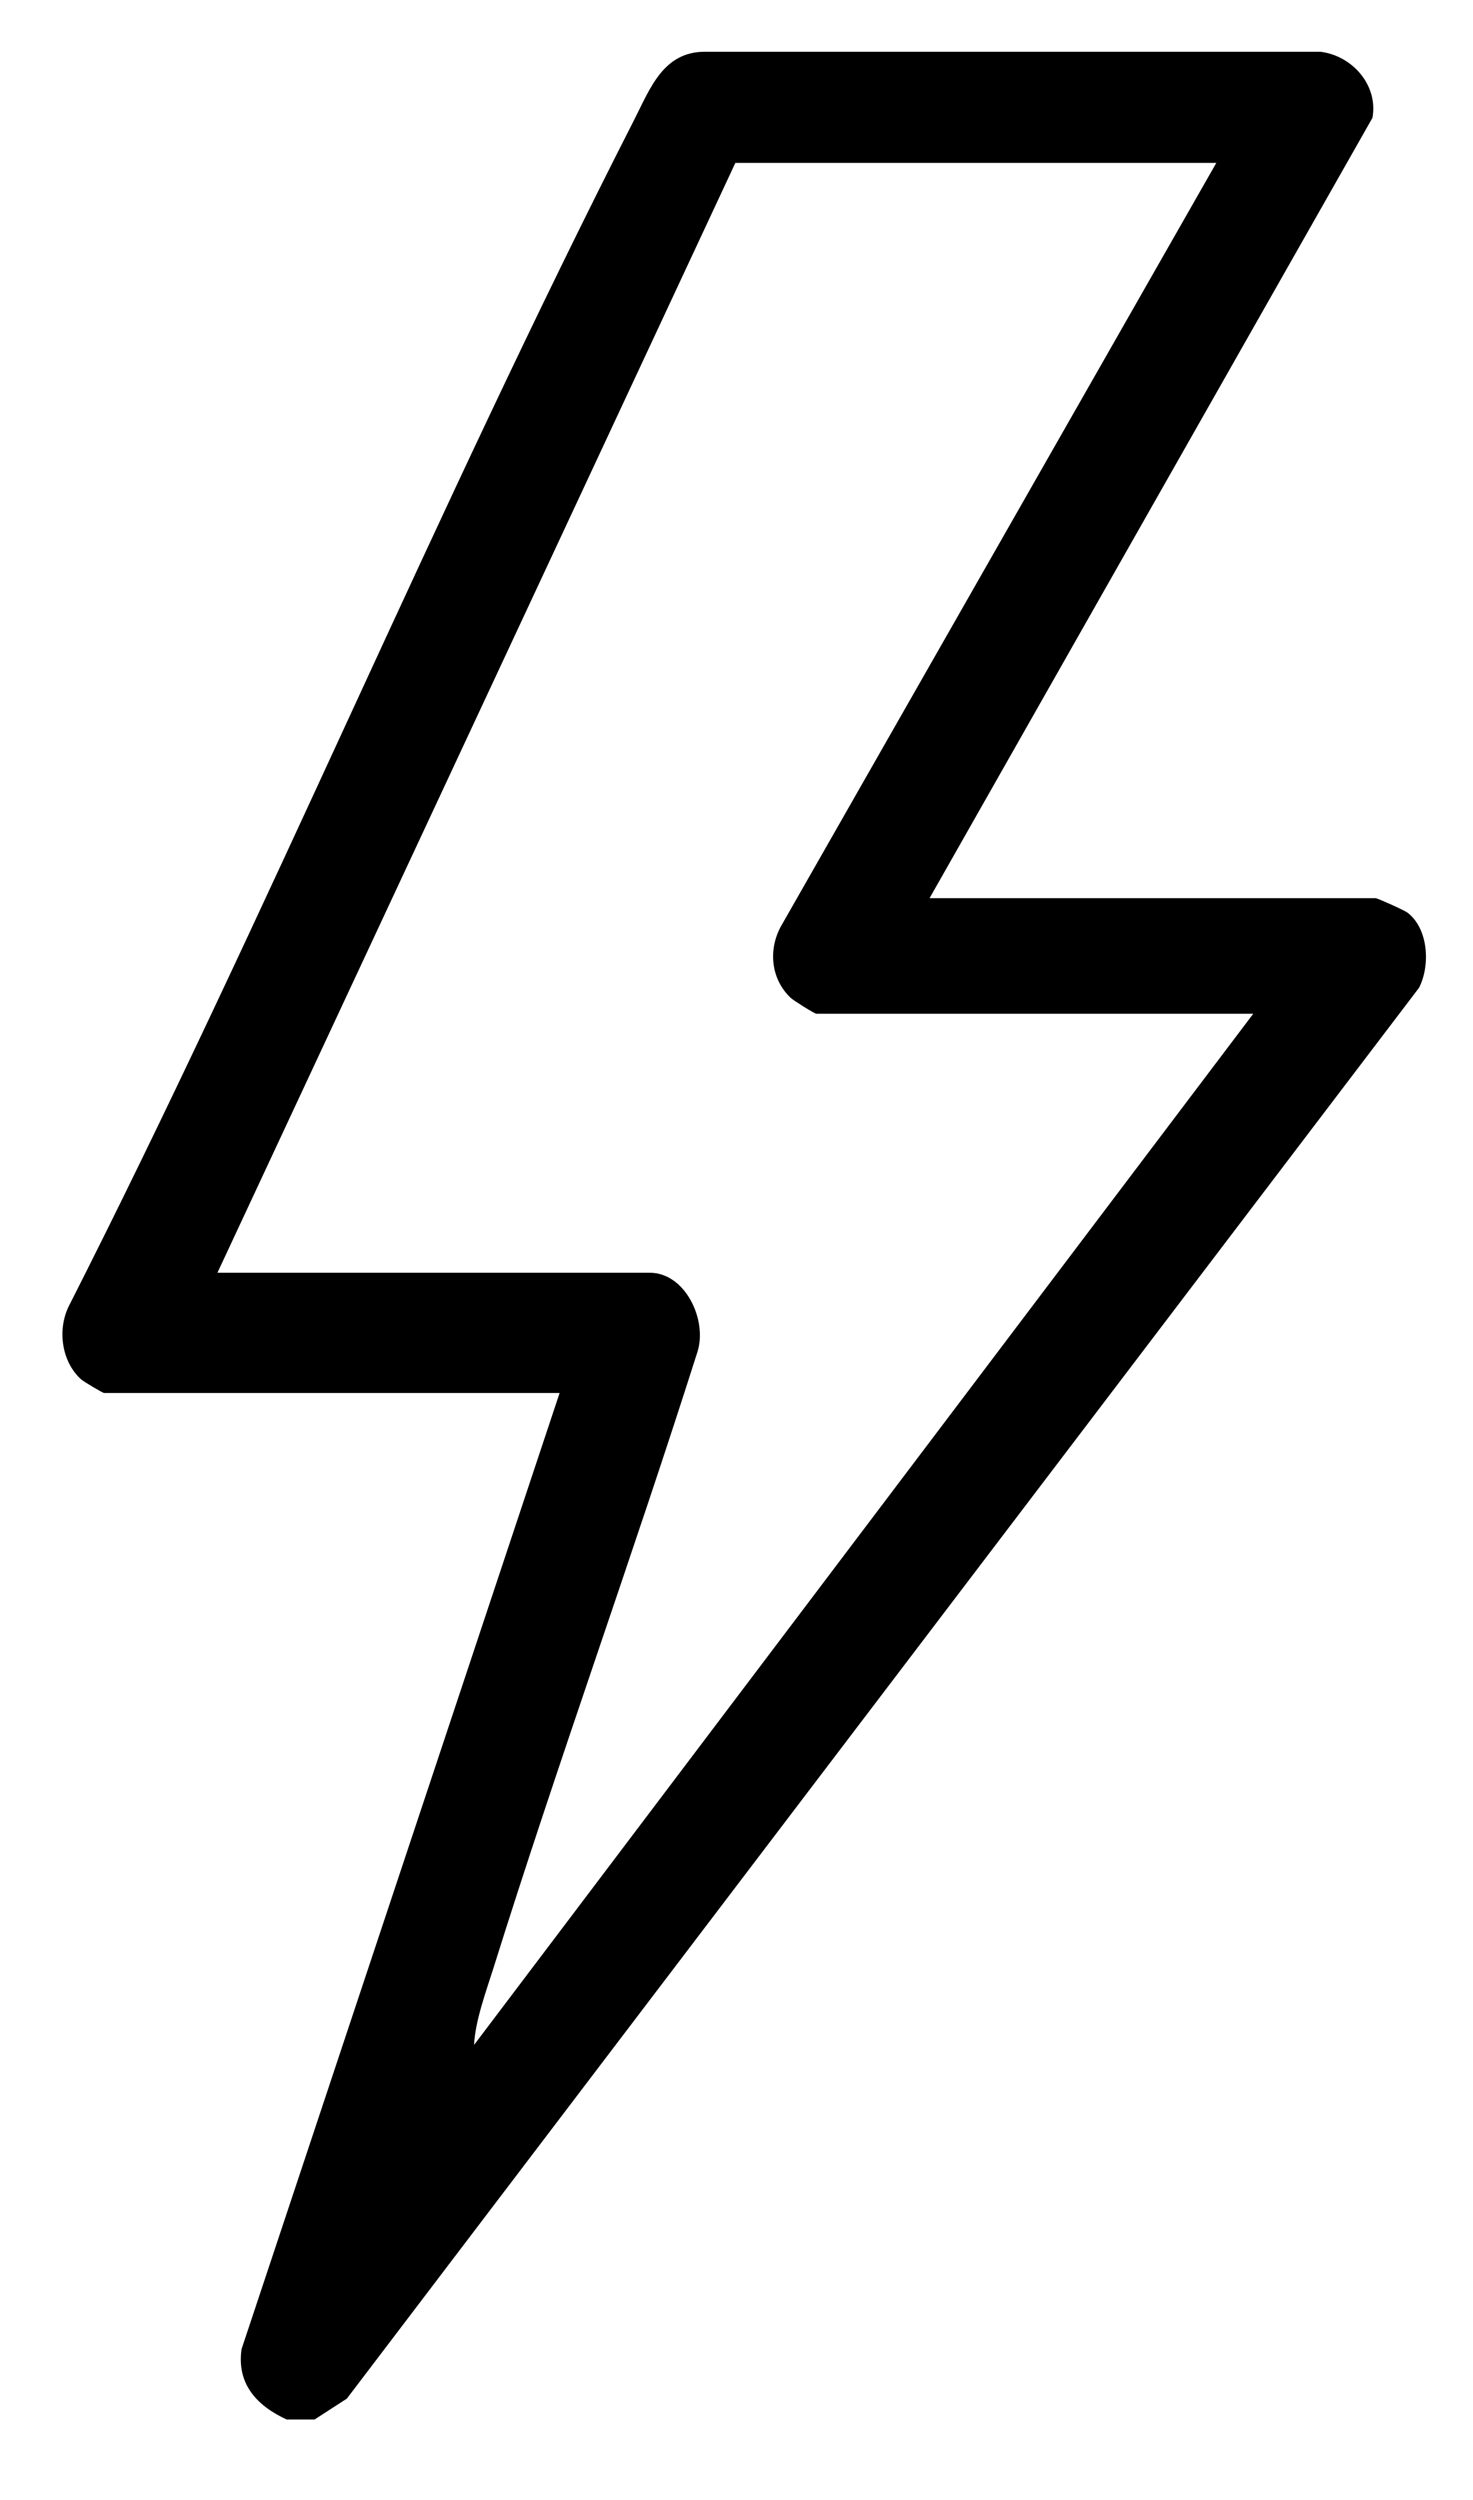
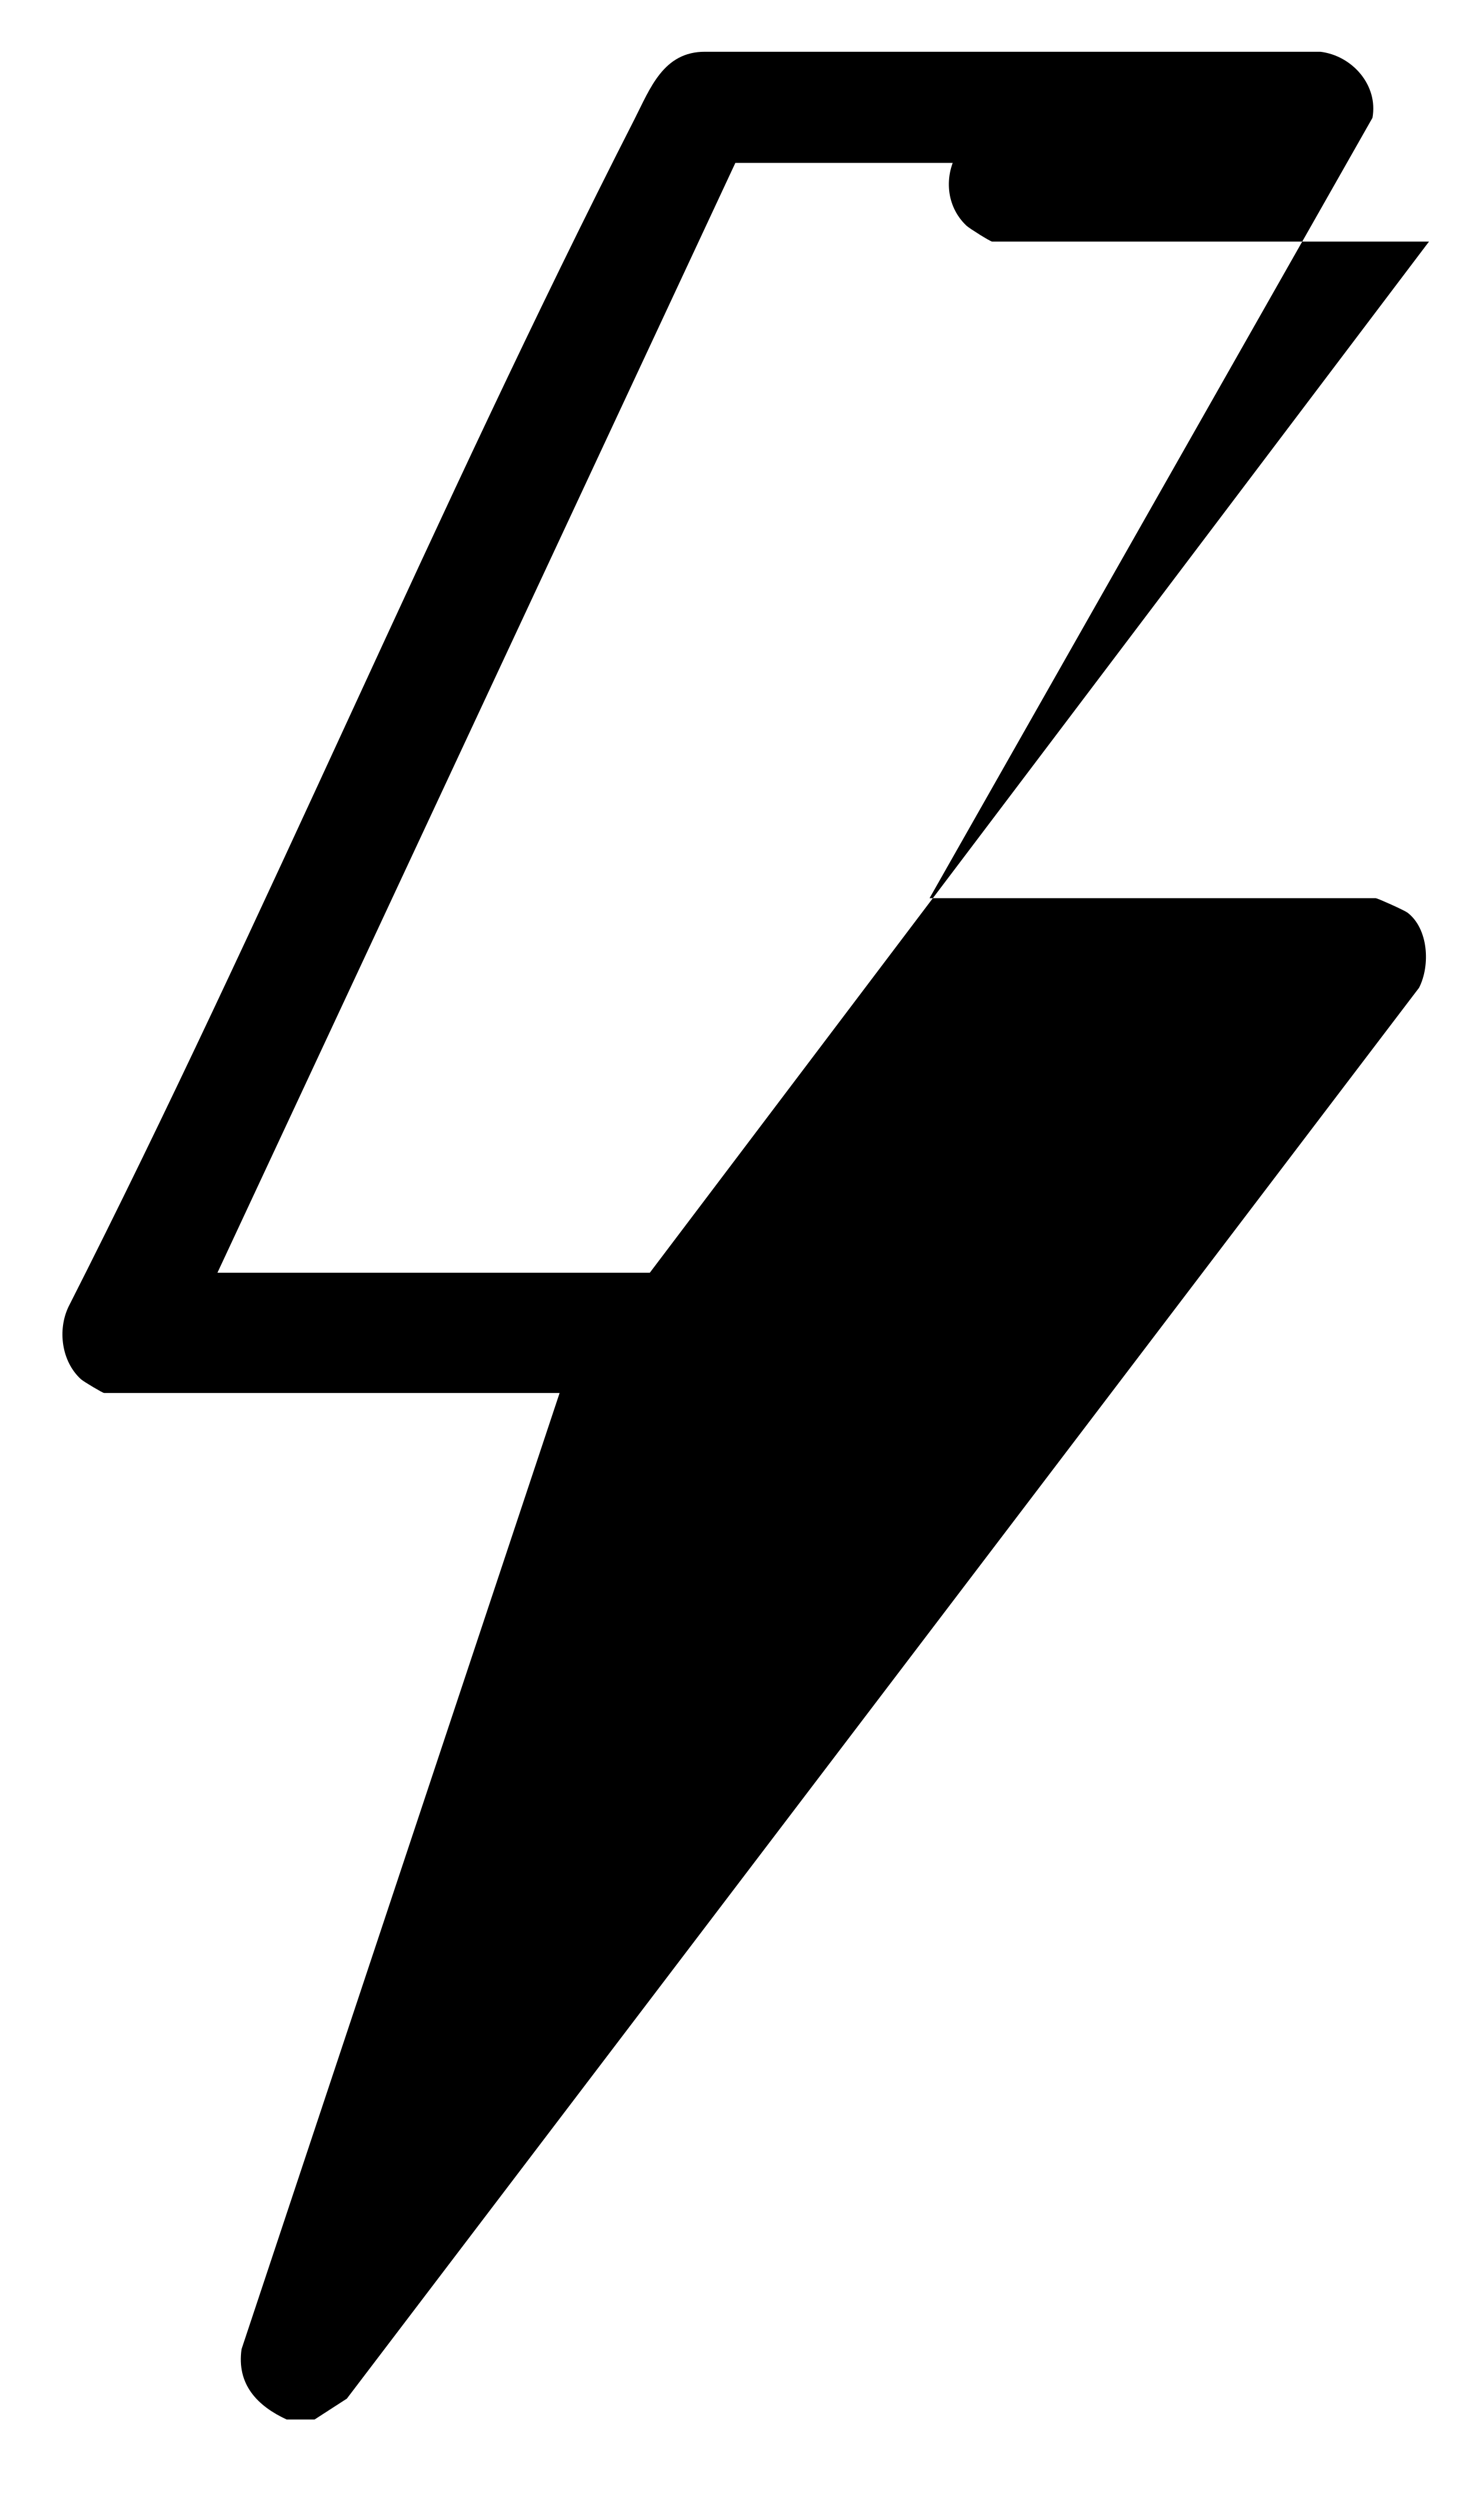
<svg xmlns="http://www.w3.org/2000/svg" id="Layer_1" version="1.1" viewBox="0 0 218 370">
-   <path d="M42.45,358.09c-4.42-2.04-7.44-5.24-6.7-10.43l47.07-141.5H15.41c-.2,0-3.03-1.68-3.43-2.04-2.88-2.63-3.49-7.3-1.83-10.75,29.33-57.78,54.28-117.95,83.72-175.66,2.35-4.61,4.29-10.07,10.48-10.05h91.06c4.76.58,8.59,4.99,7.71,9.78l-65.55,115.49h66.04c.26,0,4.26,1.8,4.7,2.14,3.09,2.37,3.4,7.78,1.71,11.11L51.33,354.99l-4.78,3.09h-4.11ZM180.01,24.11h-71.18L32.18,188.36h63.99c5.28,0,8.6,7.09,7.02,11.81-9.67,30.44-20.59,60.53-30.13,91-1.13,3.59-2.72,7.85-2.9,11.47l115.32-152.61h-64.67c-.24,0-3.33-1.92-3.8-2.36-3.03-2.88-3.35-7.39-1.25-10.9L180.01,24.11Z" />
+   <path d="M42.45,358.09c-4.42-2.04-7.44-5.24-6.7-10.43l47.07-141.5H15.41c-.2,0-3.03-1.68-3.43-2.04-2.88-2.63-3.49-7.3-1.83-10.75,29.33-57.78,54.28-117.95,83.72-175.66,2.35-4.61,4.29-10.07,10.48-10.05h91.06c4.76.58,8.59,4.99,7.71,9.78l-65.55,115.49h66.04c.26,0,4.26,1.8,4.7,2.14,3.09,2.37,3.4,7.78,1.71,11.11L51.33,354.99l-4.78,3.09h-4.11ZM180.01,24.11h-71.18L32.18,188.36h63.99l115.32-152.61h-64.67c-.24,0-3.33-1.92-3.8-2.36-3.03-2.88-3.35-7.39-1.25-10.9L180.01,24.11Z" />
</svg>